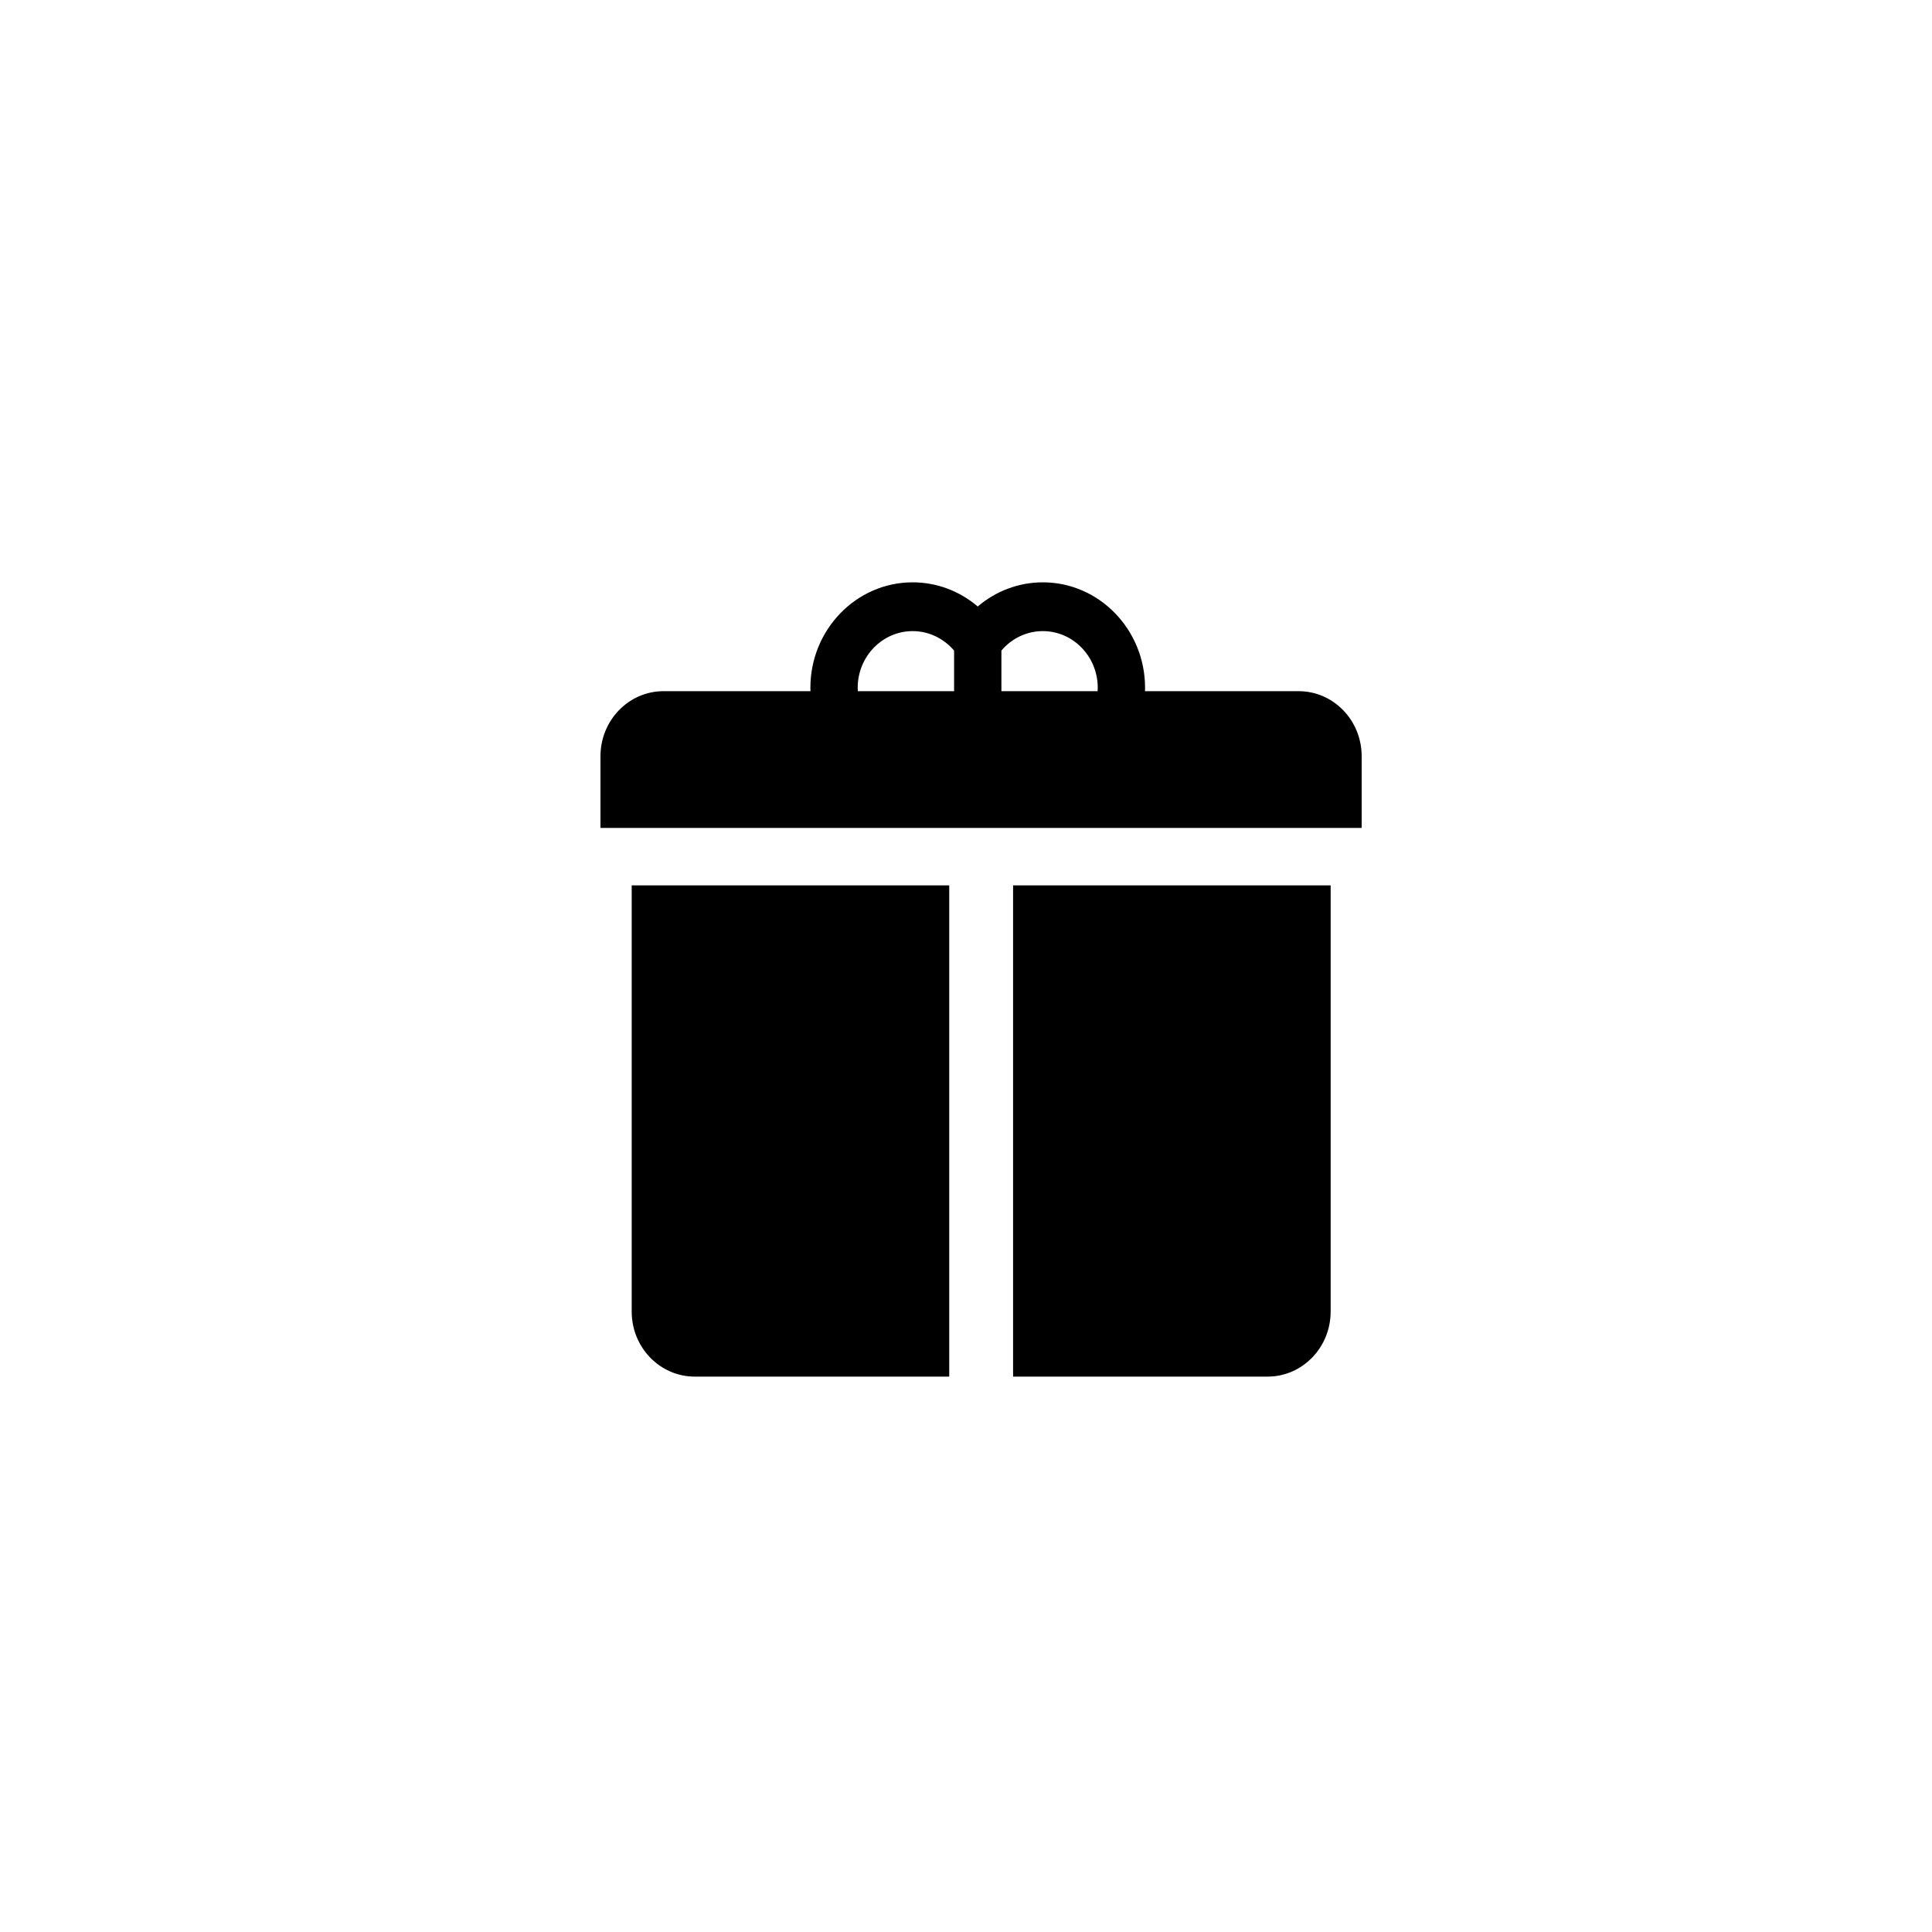
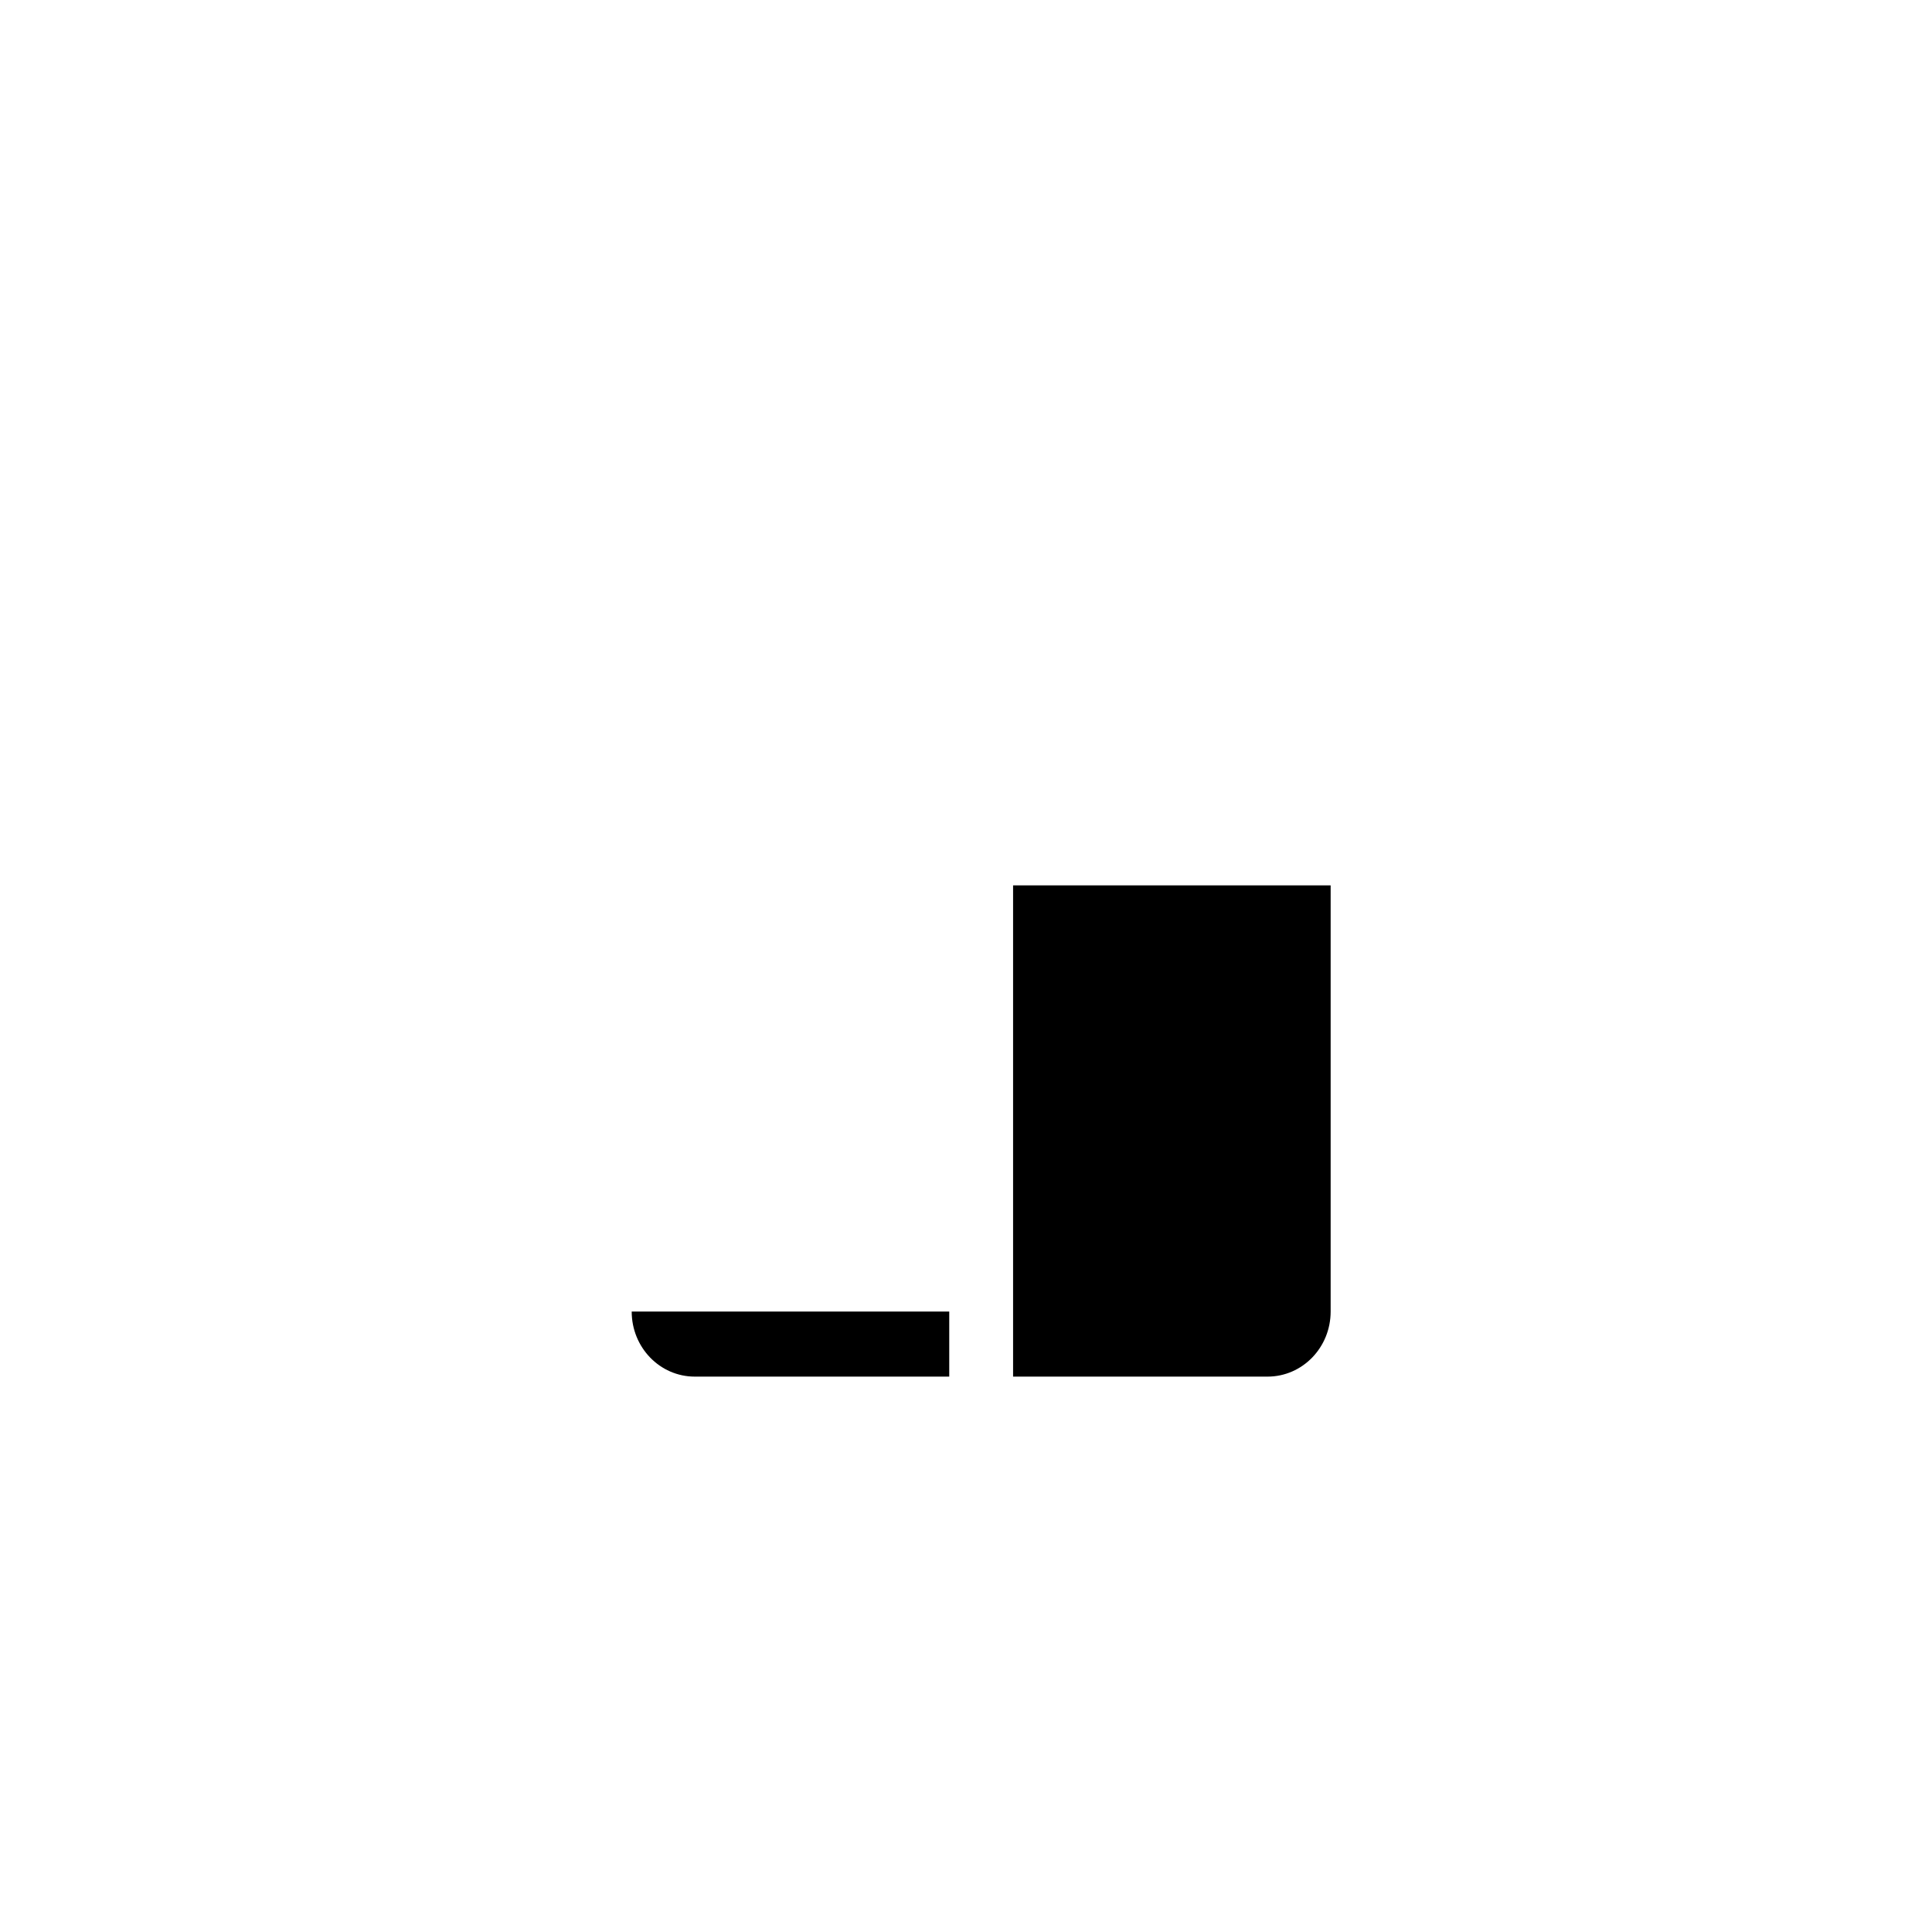
<svg xmlns="http://www.w3.org/2000/svg" viewBox="0 0 92 92">
  <g>
-     <path d="M30.081 62.455C30.081 64.167 31.425 65.553 33.084 65.553H45.202V42.16H30.081V62.457V62.455Z" />
+     <path d="M30.081 62.455C30.081 64.167 31.425 65.553 33.084 65.553H45.202V42.16V62.457V62.455Z" />
    <path d="M48.242 65.553H60.36C62.02 65.553 63.364 64.167 63.364 62.455V42.16H48.242V65.555V65.553Z" />
-     <path d="M61.837 32.913H54.523C54.524 32.858 54.527 32.806 54.527 32.752C54.527 29.982 52.343 27.73 49.658 27.73C48.51 27.73 47.42 28.146 46.559 28.881C45.697 28.146 44.607 27.73 43.459 27.73C40.774 27.73 38.59 29.982 38.59 32.752C38.59 32.806 38.593 32.86 38.594 32.913H31.598C29.939 32.913 28.594 34.301 28.594 36.011V39.425H64.841V36.011C64.841 34.299 63.497 32.913 61.837 32.913ZM49.658 30.053C51.101 30.053 52.274 31.263 52.274 32.752C52.274 32.806 52.27 32.86 52.267 32.913H47.686V30.98C48.18 30.394 48.896 30.053 49.658 30.053ZM40.843 32.752C40.843 31.263 42.016 30.053 43.459 30.053C44.221 30.053 44.937 30.396 45.433 30.981V32.914H40.85C40.847 32.86 40.843 32.807 40.843 32.753V32.752Z" />
  </g>
</svg>